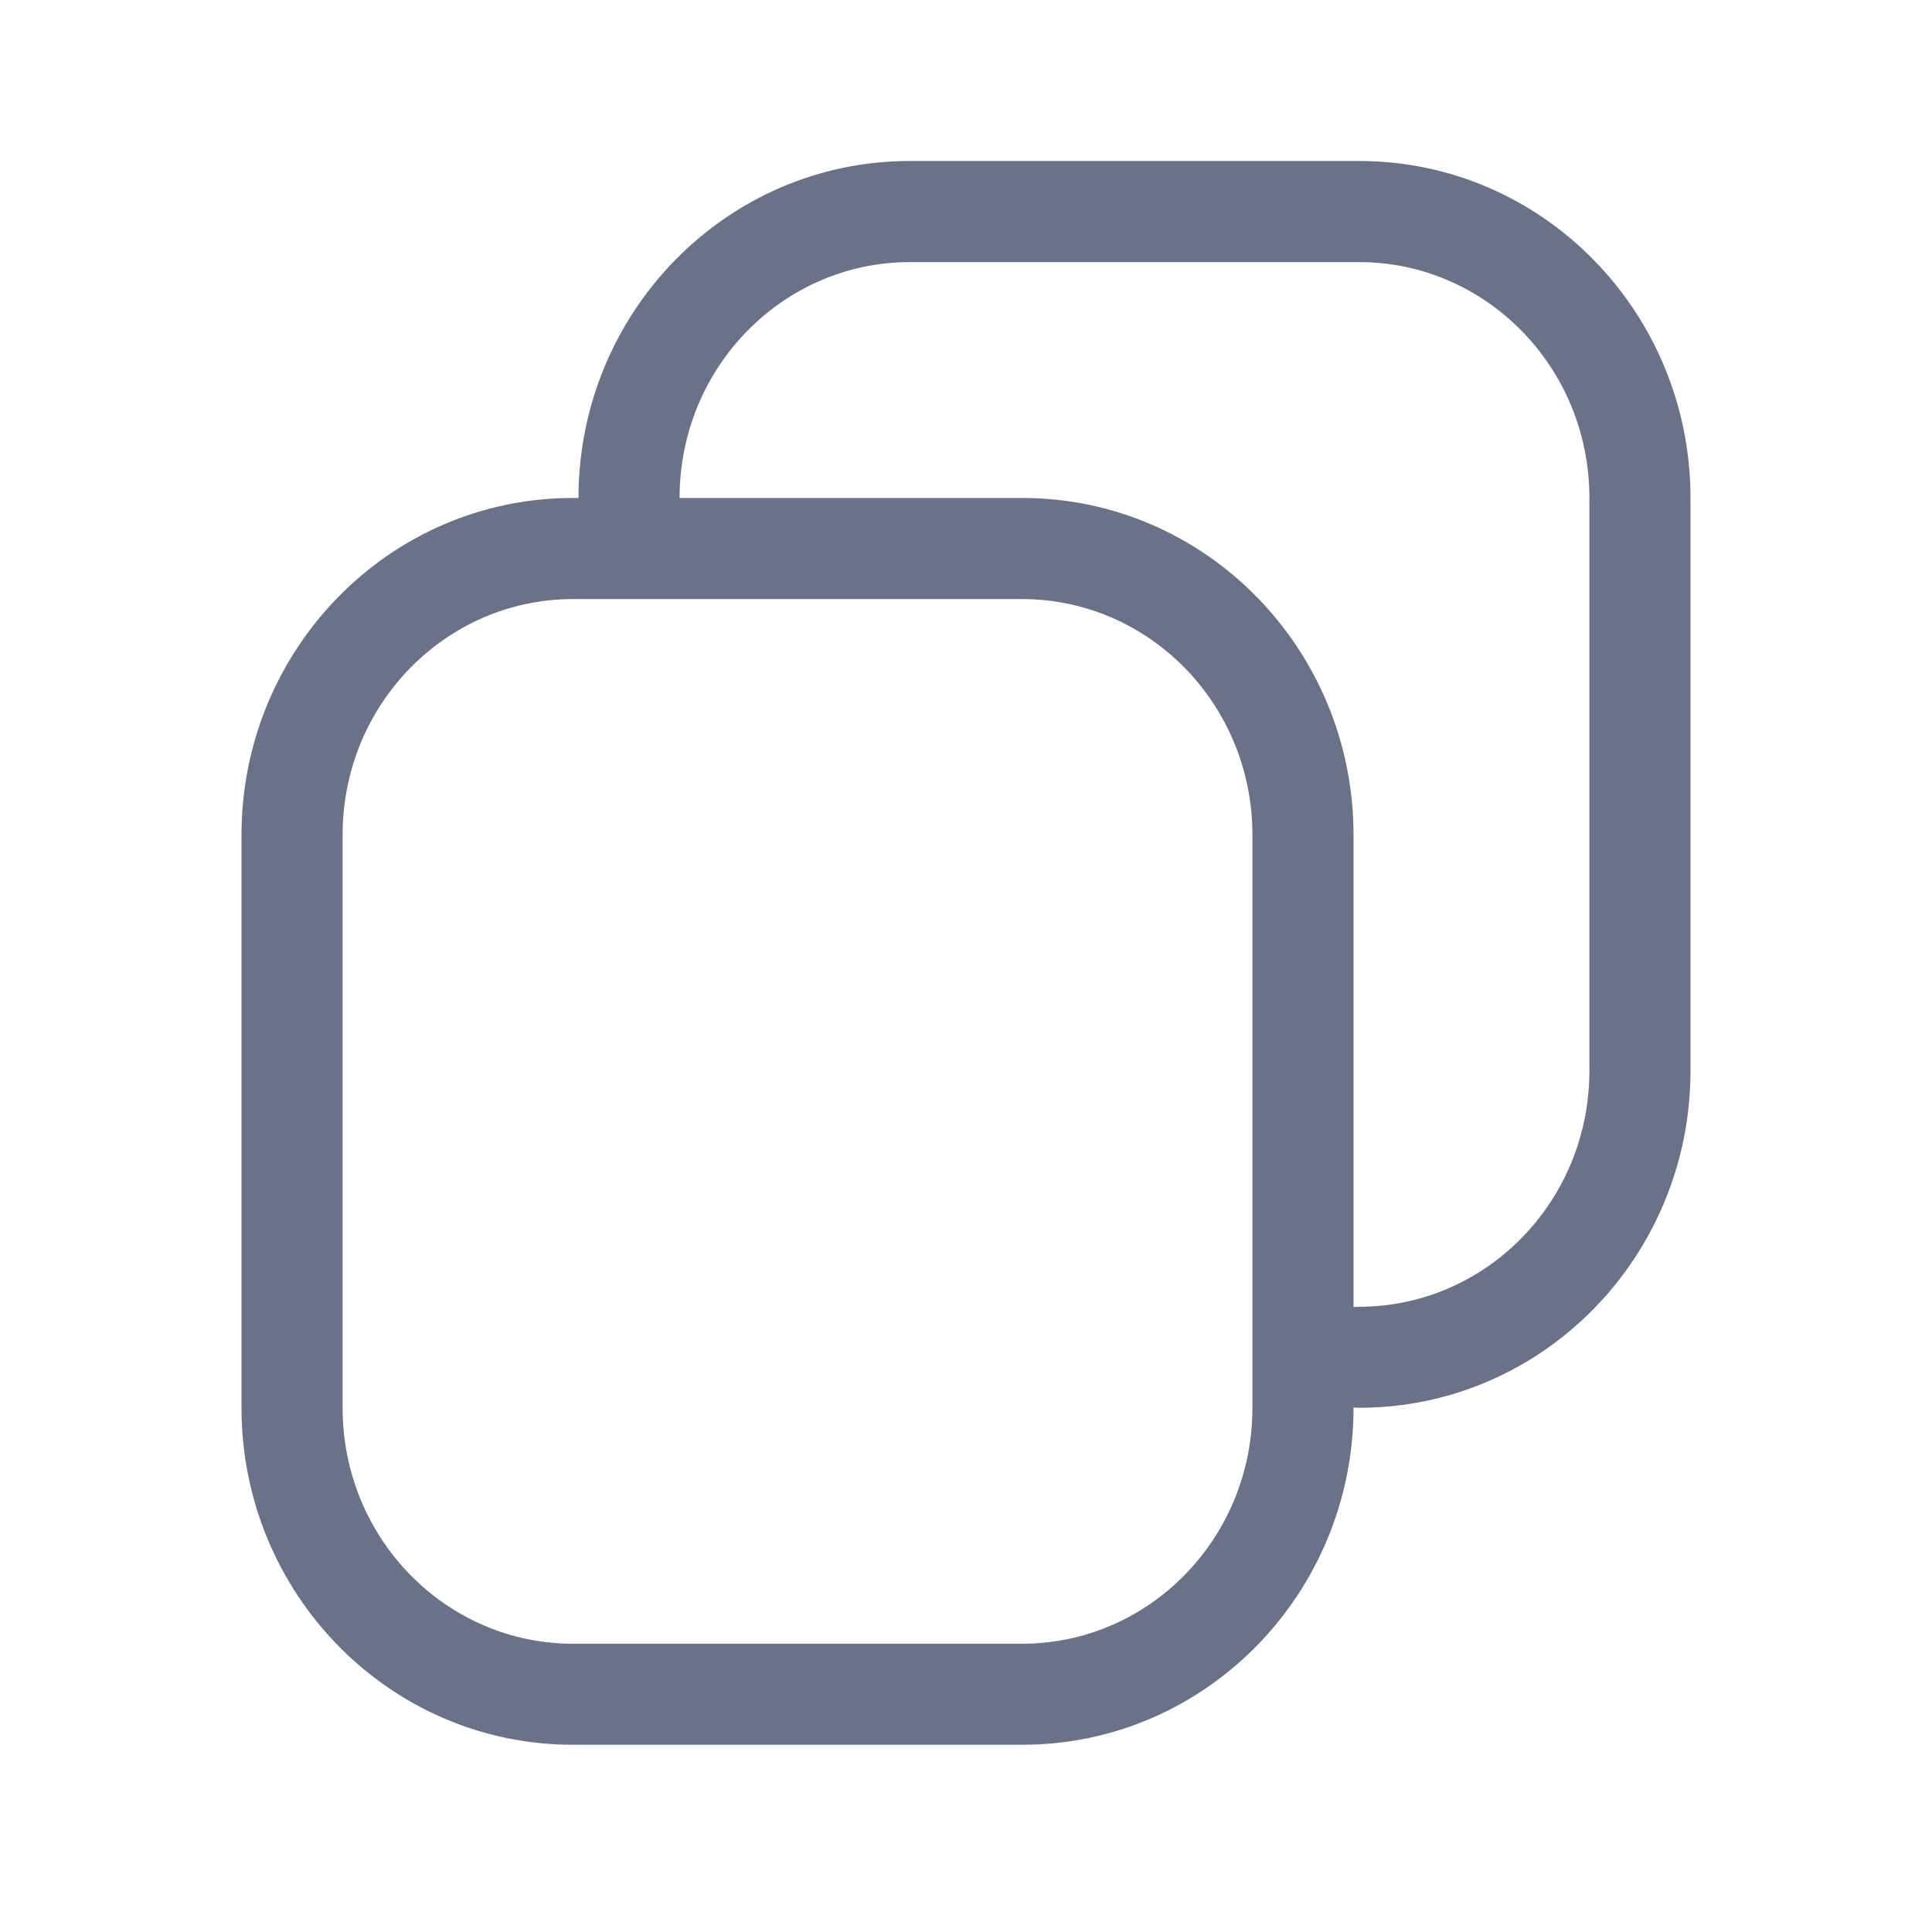
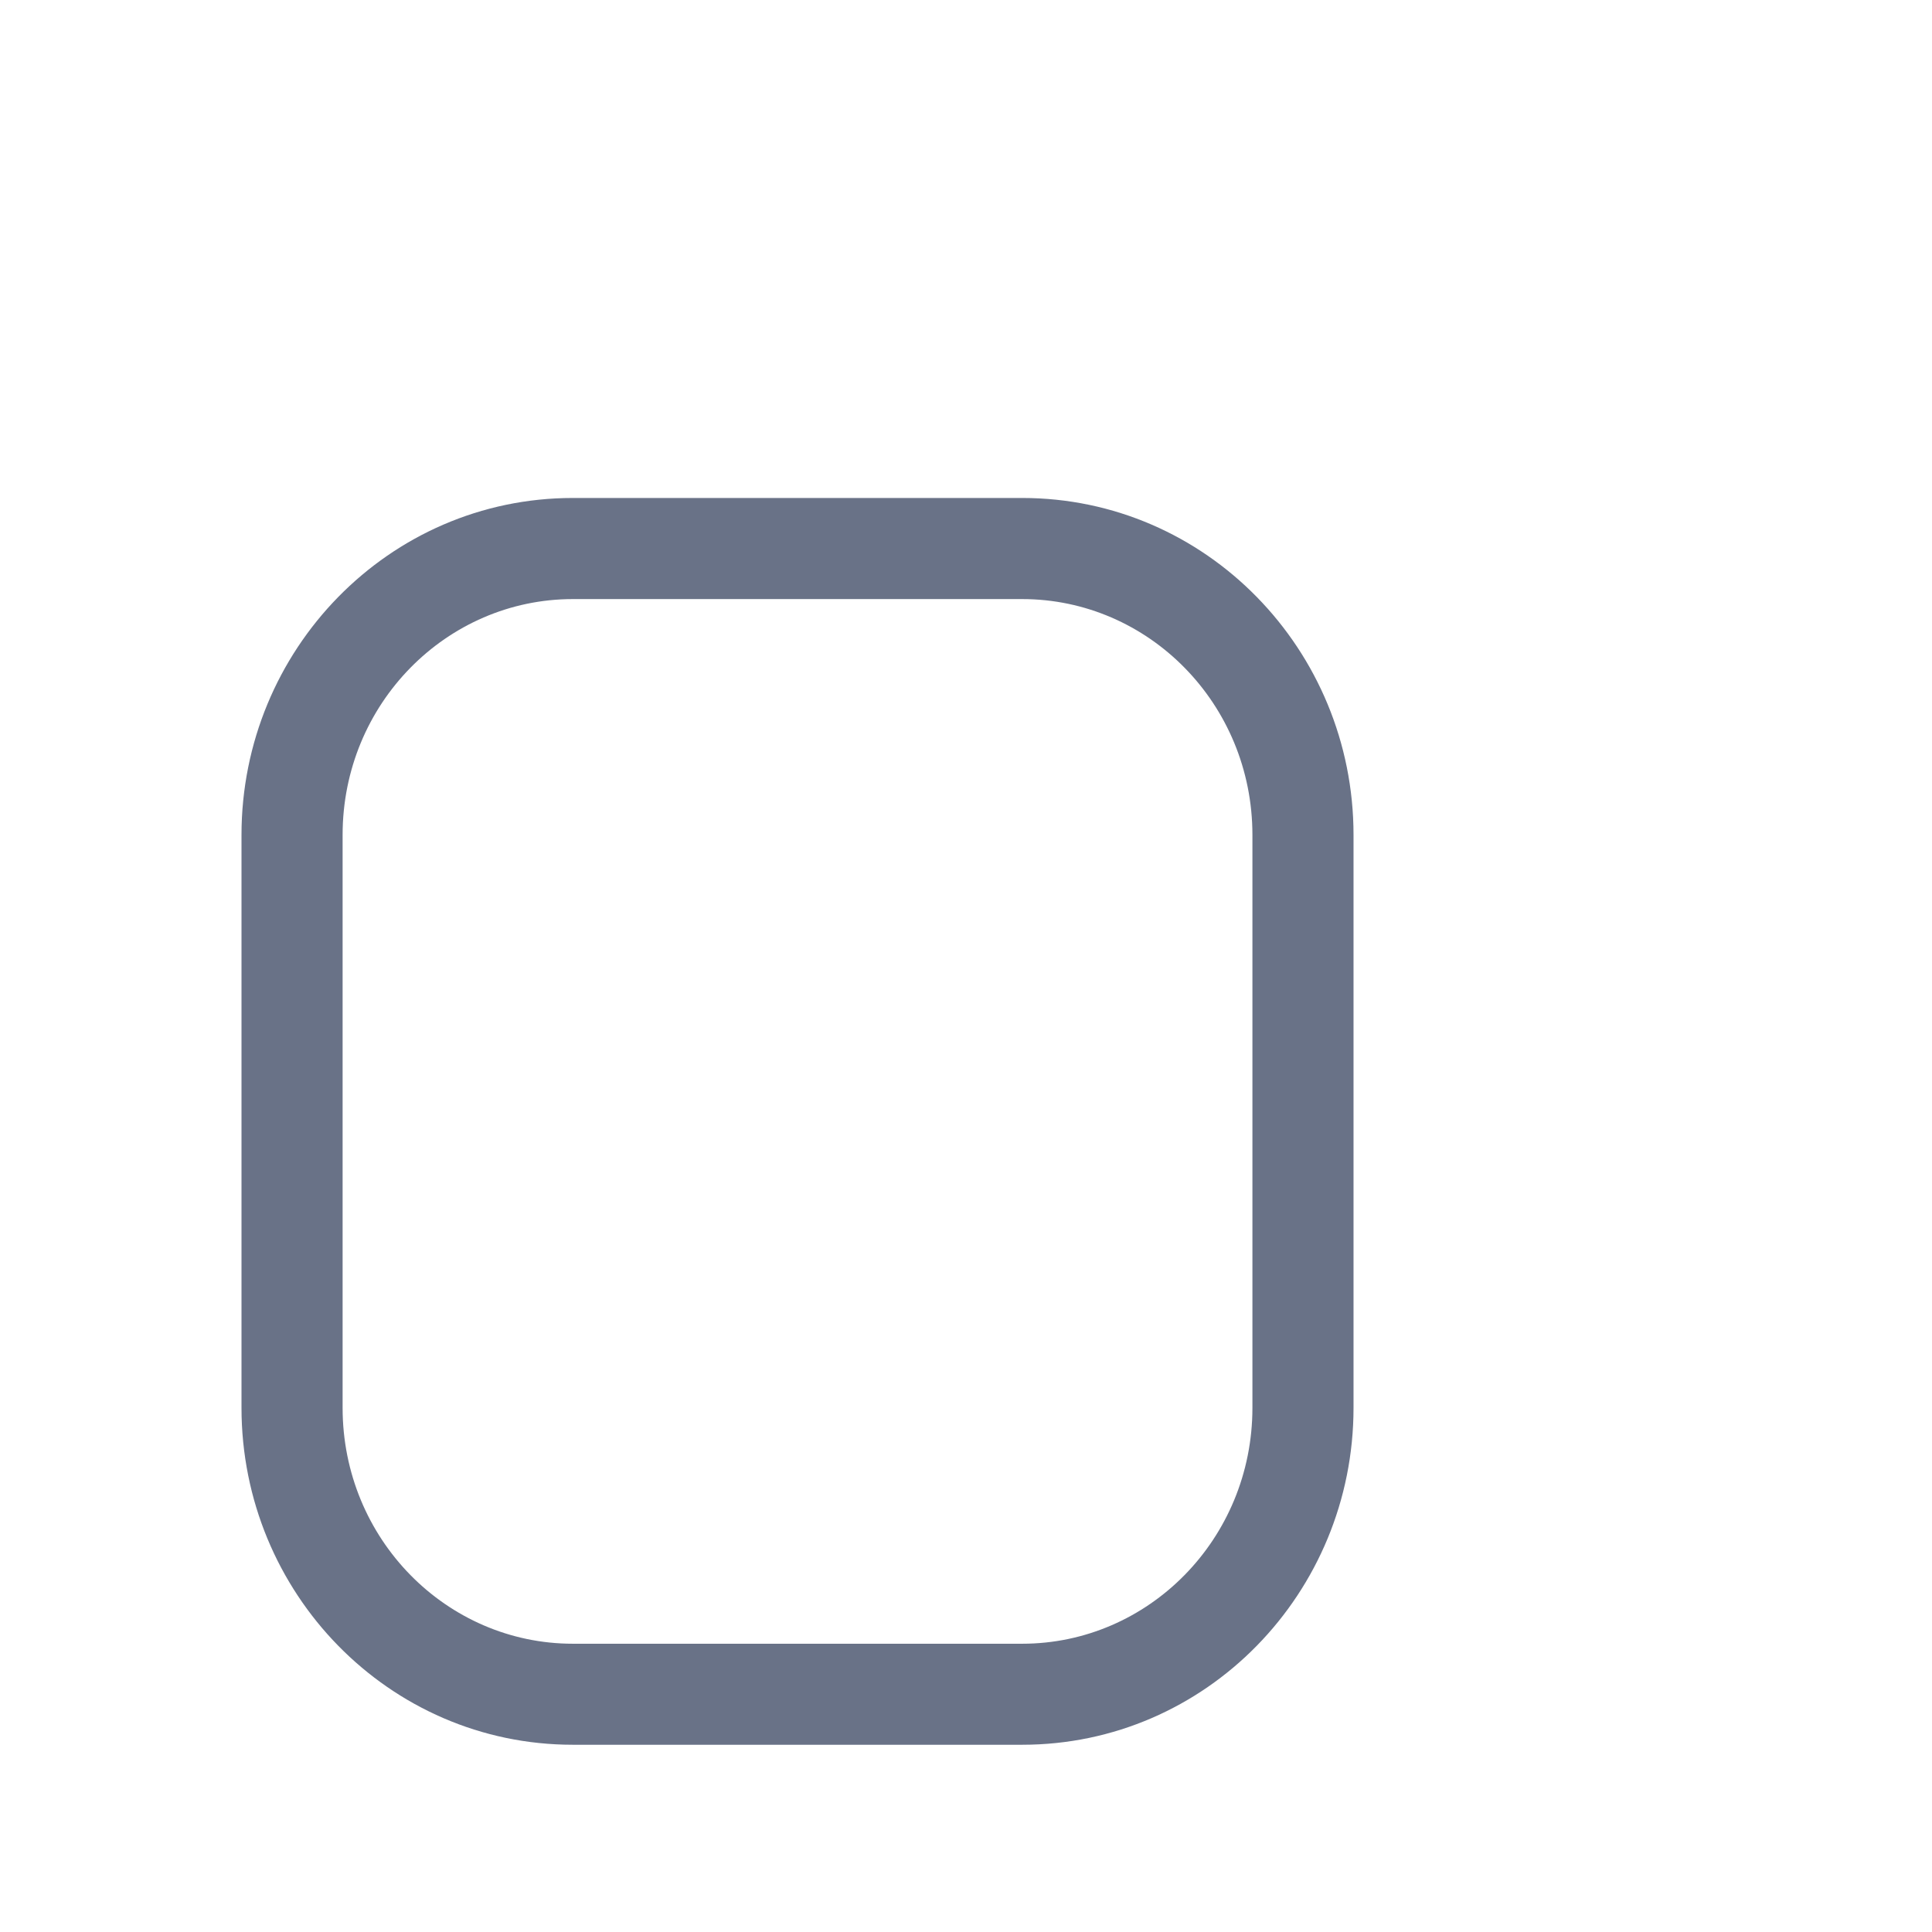
<svg xmlns="http://www.w3.org/2000/svg" width="24" height="24" viewBox="0 0 24 24" fill="none">
-   <path fill-rule="evenodd" clip-rule="evenodd" d="M7.186 6.186C7.186 3.886 9.017 2 11.302 2H16.884C19.169 2 21 3.886 21 6.186V13.302C21 15.602 19.169 17.488 16.884 17.488C16.537 17.488 16.256 17.207 16.256 16.86C16.256 16.514 16.537 16.233 16.884 16.233C18.452 16.233 19.744 14.932 19.744 13.302V6.186C19.744 4.556 18.452 3.256 16.884 3.256H11.302C9.734 3.256 8.442 4.556 8.442 6.186C8.442 6.533 8.161 6.814 7.814 6.814C7.467 6.814 7.186 6.533 7.186 6.186Z" fill="#697287" />
  <path fill-rule="evenodd" clip-rule="evenodd" d="M3 10.372C3 8.072 4.831 6.186 7.116 6.186H12.698C14.983 6.186 16.814 8.072 16.814 10.372V17.488C16.814 19.788 14.983 21.674 12.698 21.674H7.116C4.831 21.674 3 19.788 3 17.488V10.372ZM7.116 7.442C5.548 7.442 4.256 8.742 4.256 10.372V17.488C4.256 19.119 5.548 20.419 7.116 20.419H12.698C14.266 20.419 15.558 19.119 15.558 17.488V10.372C15.558 8.742 14.266 7.442 12.698 7.442H7.116Z" fill="#697287" />
</svg>